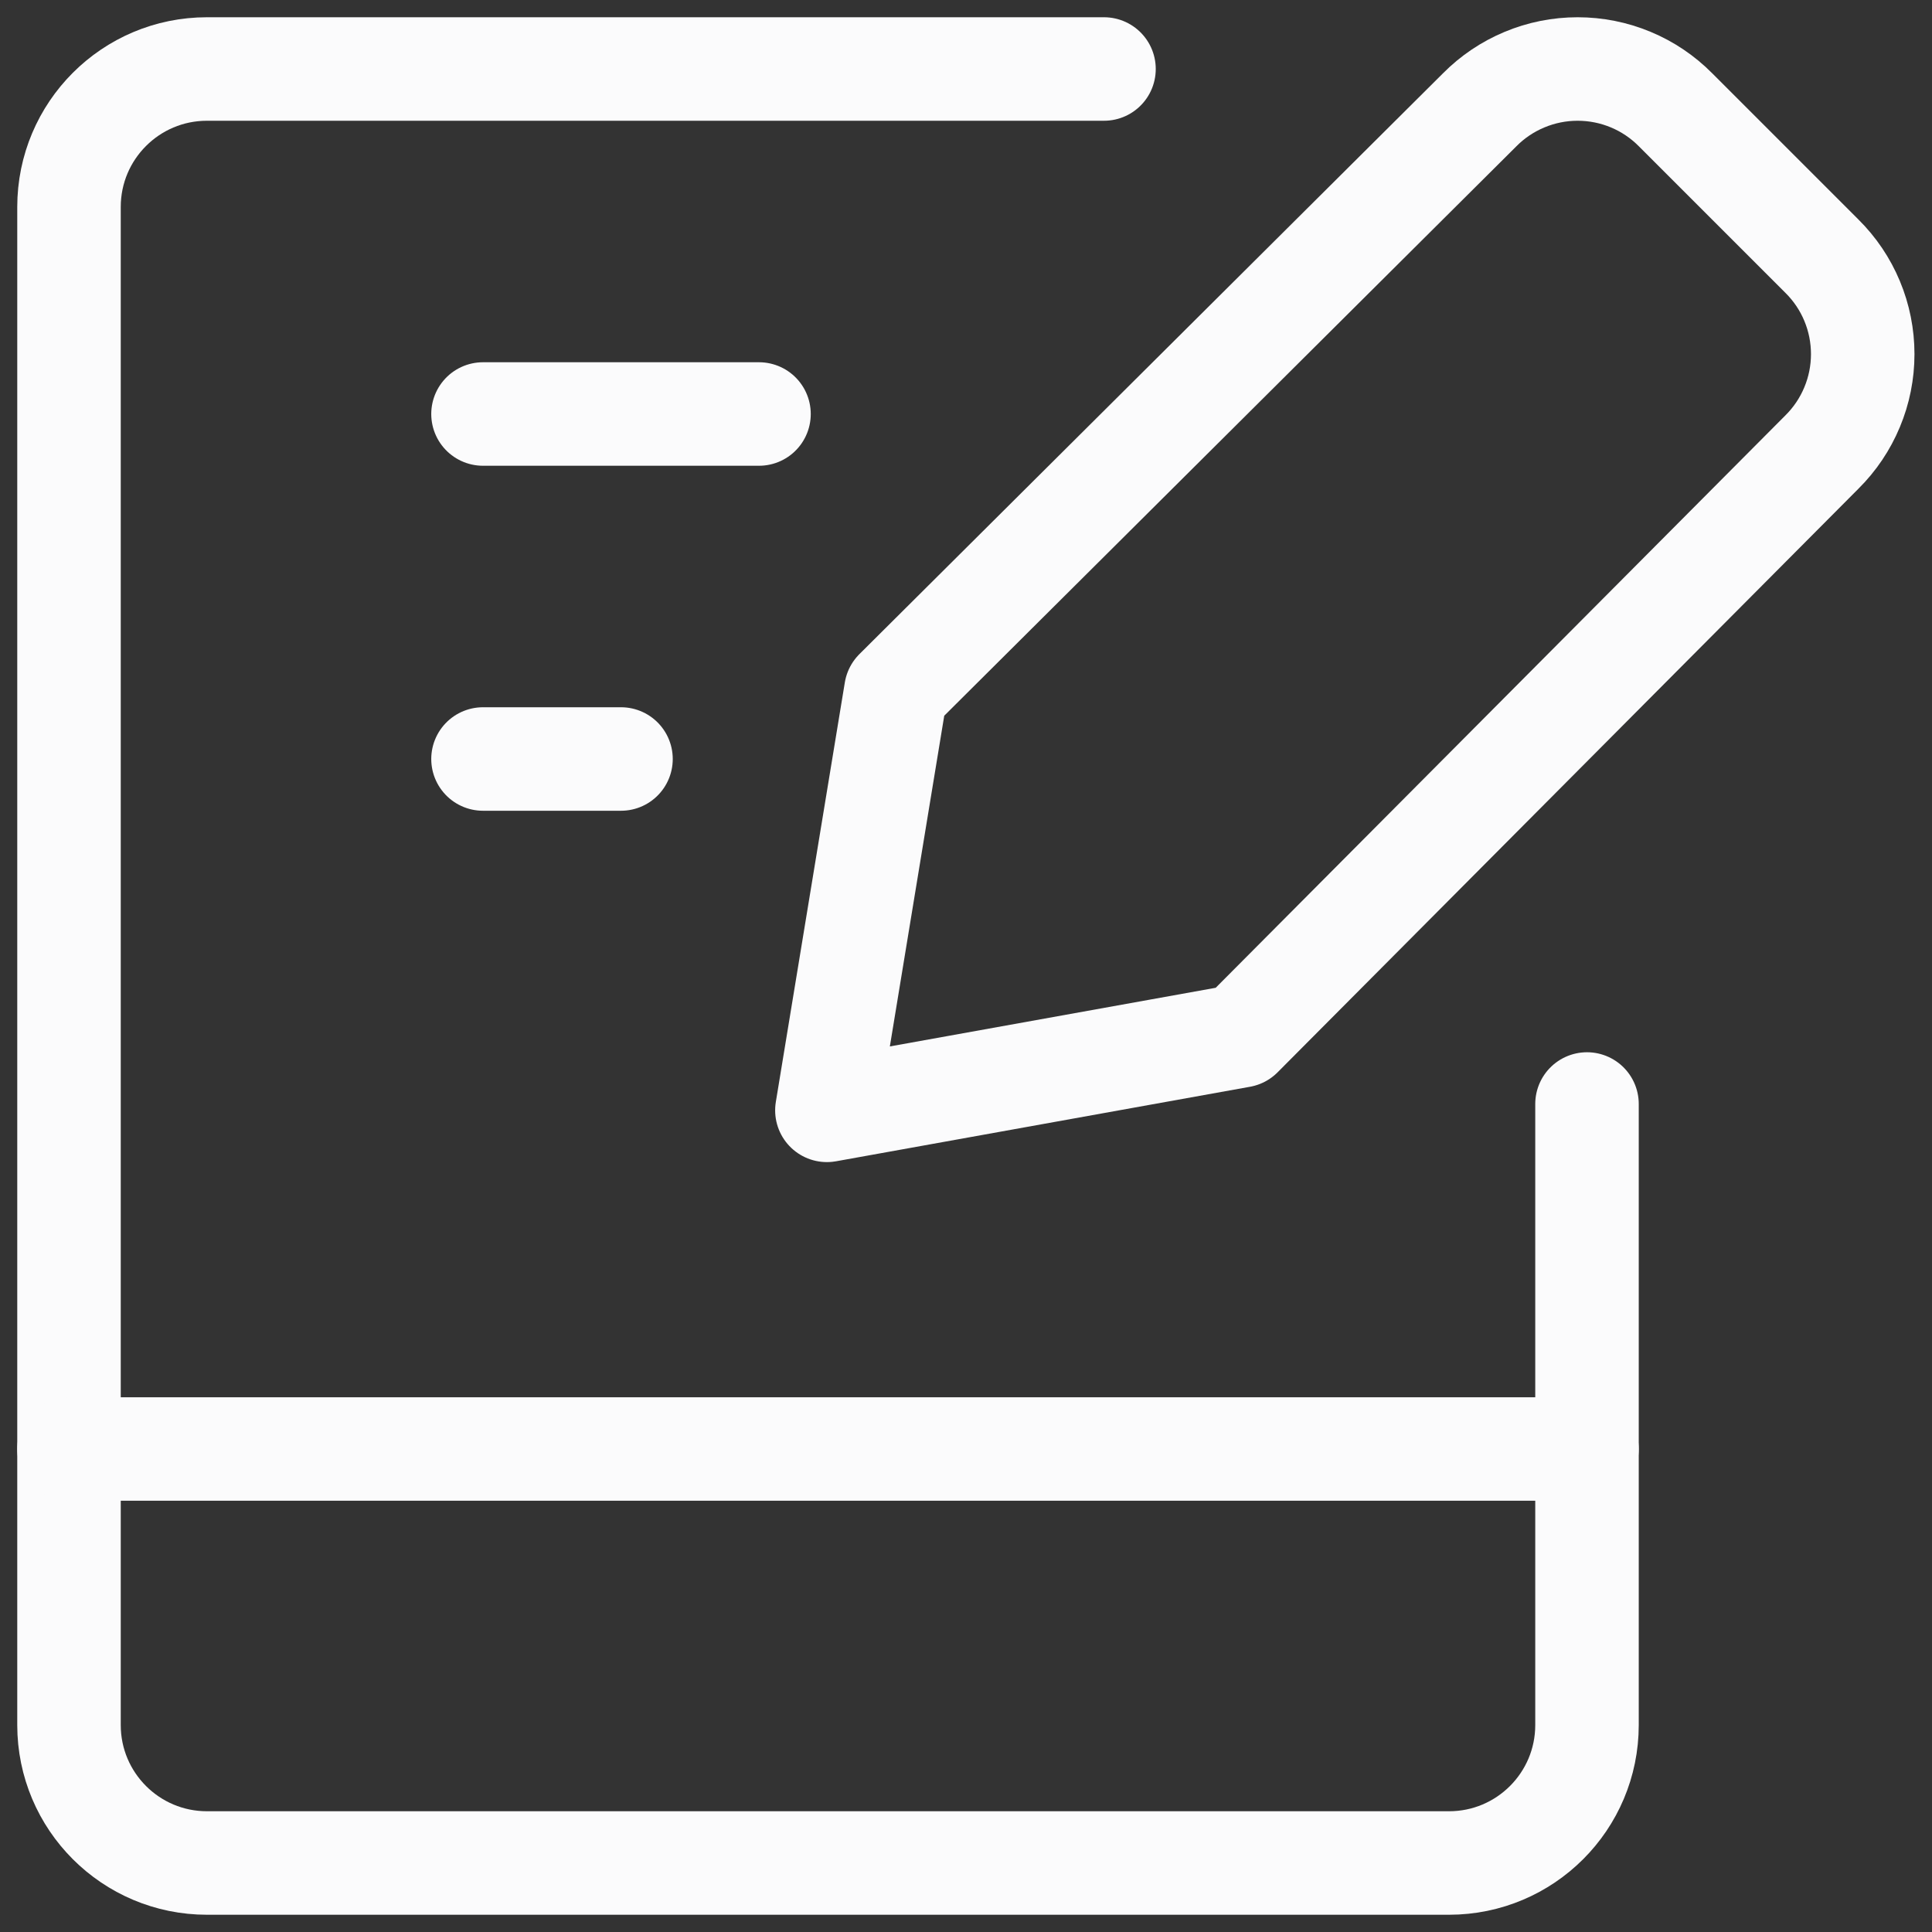
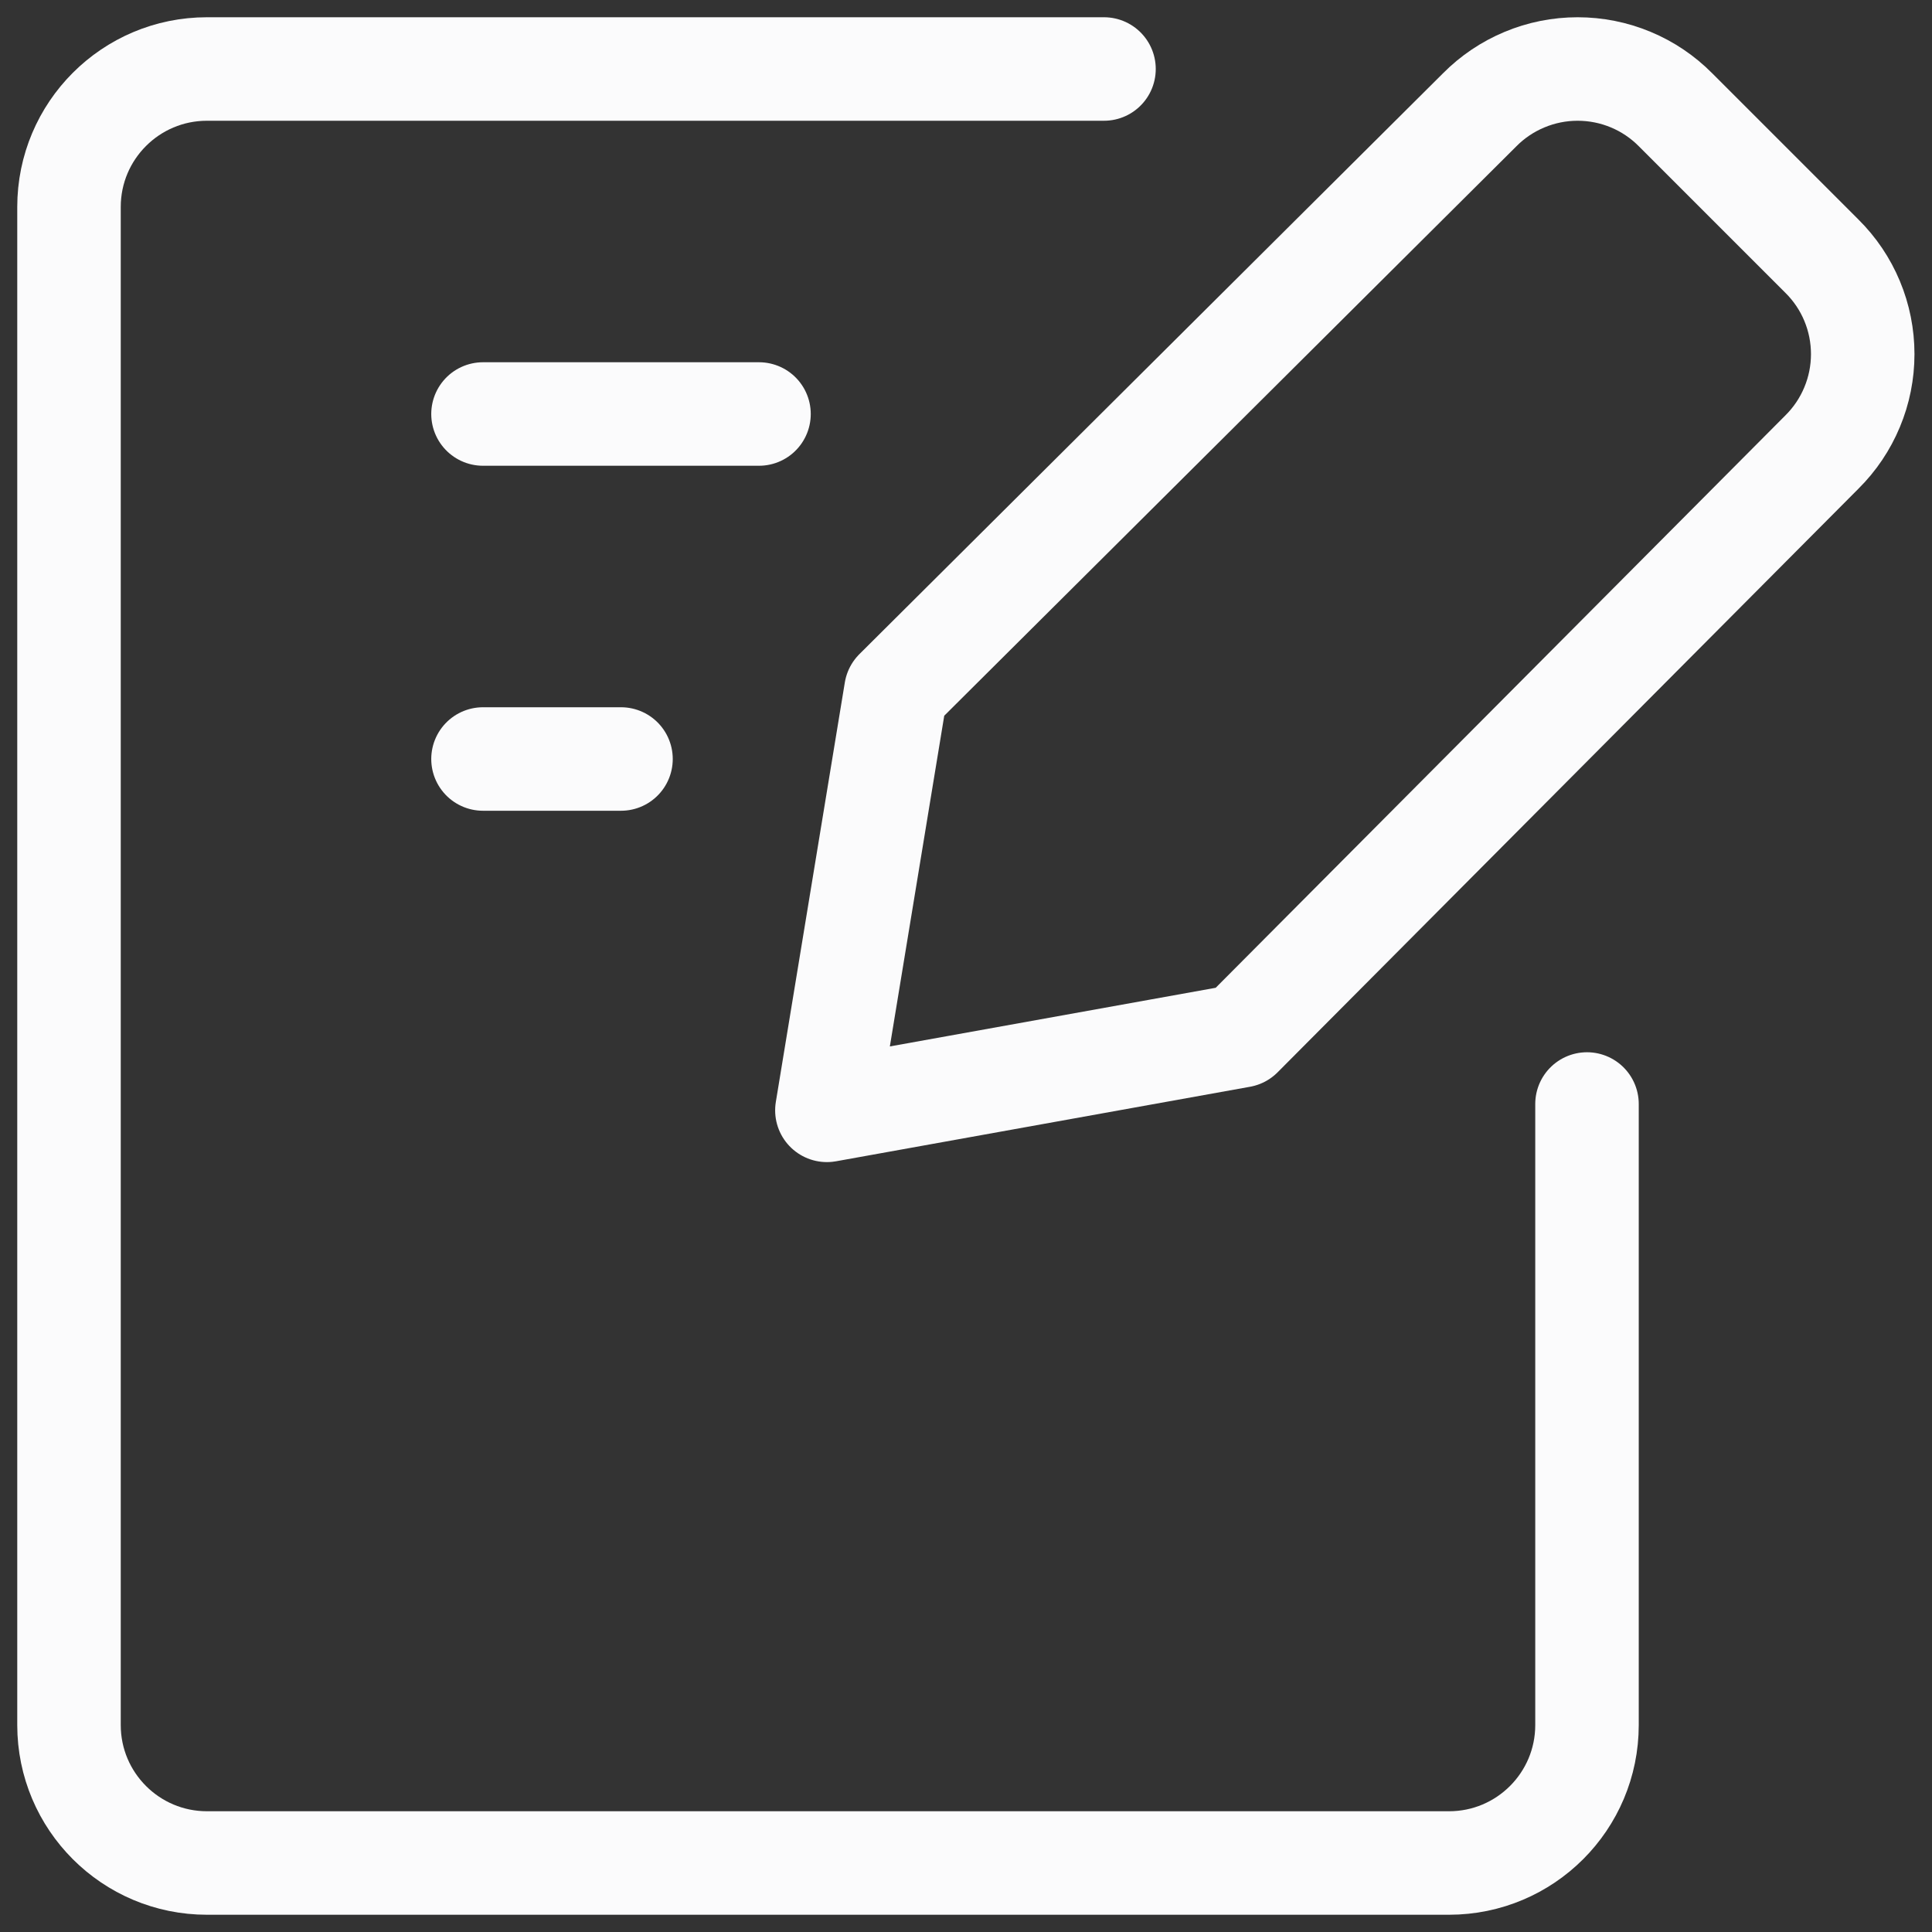
<svg xmlns="http://www.w3.org/2000/svg" width="28" height="28" viewBox="0 0 28 28" fill="none">
  <rect x="0" y="0" width="28" height="28" fill="#333333" stroke="none" />
  <path d="M16 1H3C1.895 1 1 1.895 1 3V25C1 26.105 1.895 27 3 27H21C22.105 27 23 26.105 23 25V16" stroke="#FBFBFC" stroke-width="1.5" stroke-linecap="round" stroke-linejoin="round" />
-   <path d="M1 21H23" stroke="#FBFBFC" stroke-width="1.5" stroke-linecap="round" stroke-linejoin="round" />
  <path d="M7 6H11" stroke="#FBFBFC" stroke-width="1.5" stroke-linecap="round" stroke-linejoin="round" />
  <path d="M7 11H9" stroke="#FBFBFC" stroke-width="1.5" stroke-linecap="round" stroke-linejoin="round" />
  <path d="M17.984 15.012L11.984 16.092L12.984 10.012L21.444 1.592C21.63 1.404 21.852 1.255 22.095 1.154C22.339 1.052 22.6 1 22.864 1C23.128 1 23.39 1.052 23.634 1.154C23.877 1.255 24.098 1.404 24.284 1.592L26.404 3.712C26.592 3.898 26.741 4.119 26.842 4.362C26.944 4.606 26.996 4.868 26.996 5.132C26.996 5.396 26.944 5.657 26.842 5.901C26.741 6.144 26.592 6.366 26.404 6.552L17.984 15.012Z" stroke="#FBFBFC" stroke-width="1.5" stroke-linecap="round" stroke-linejoin="round" />
</svg>